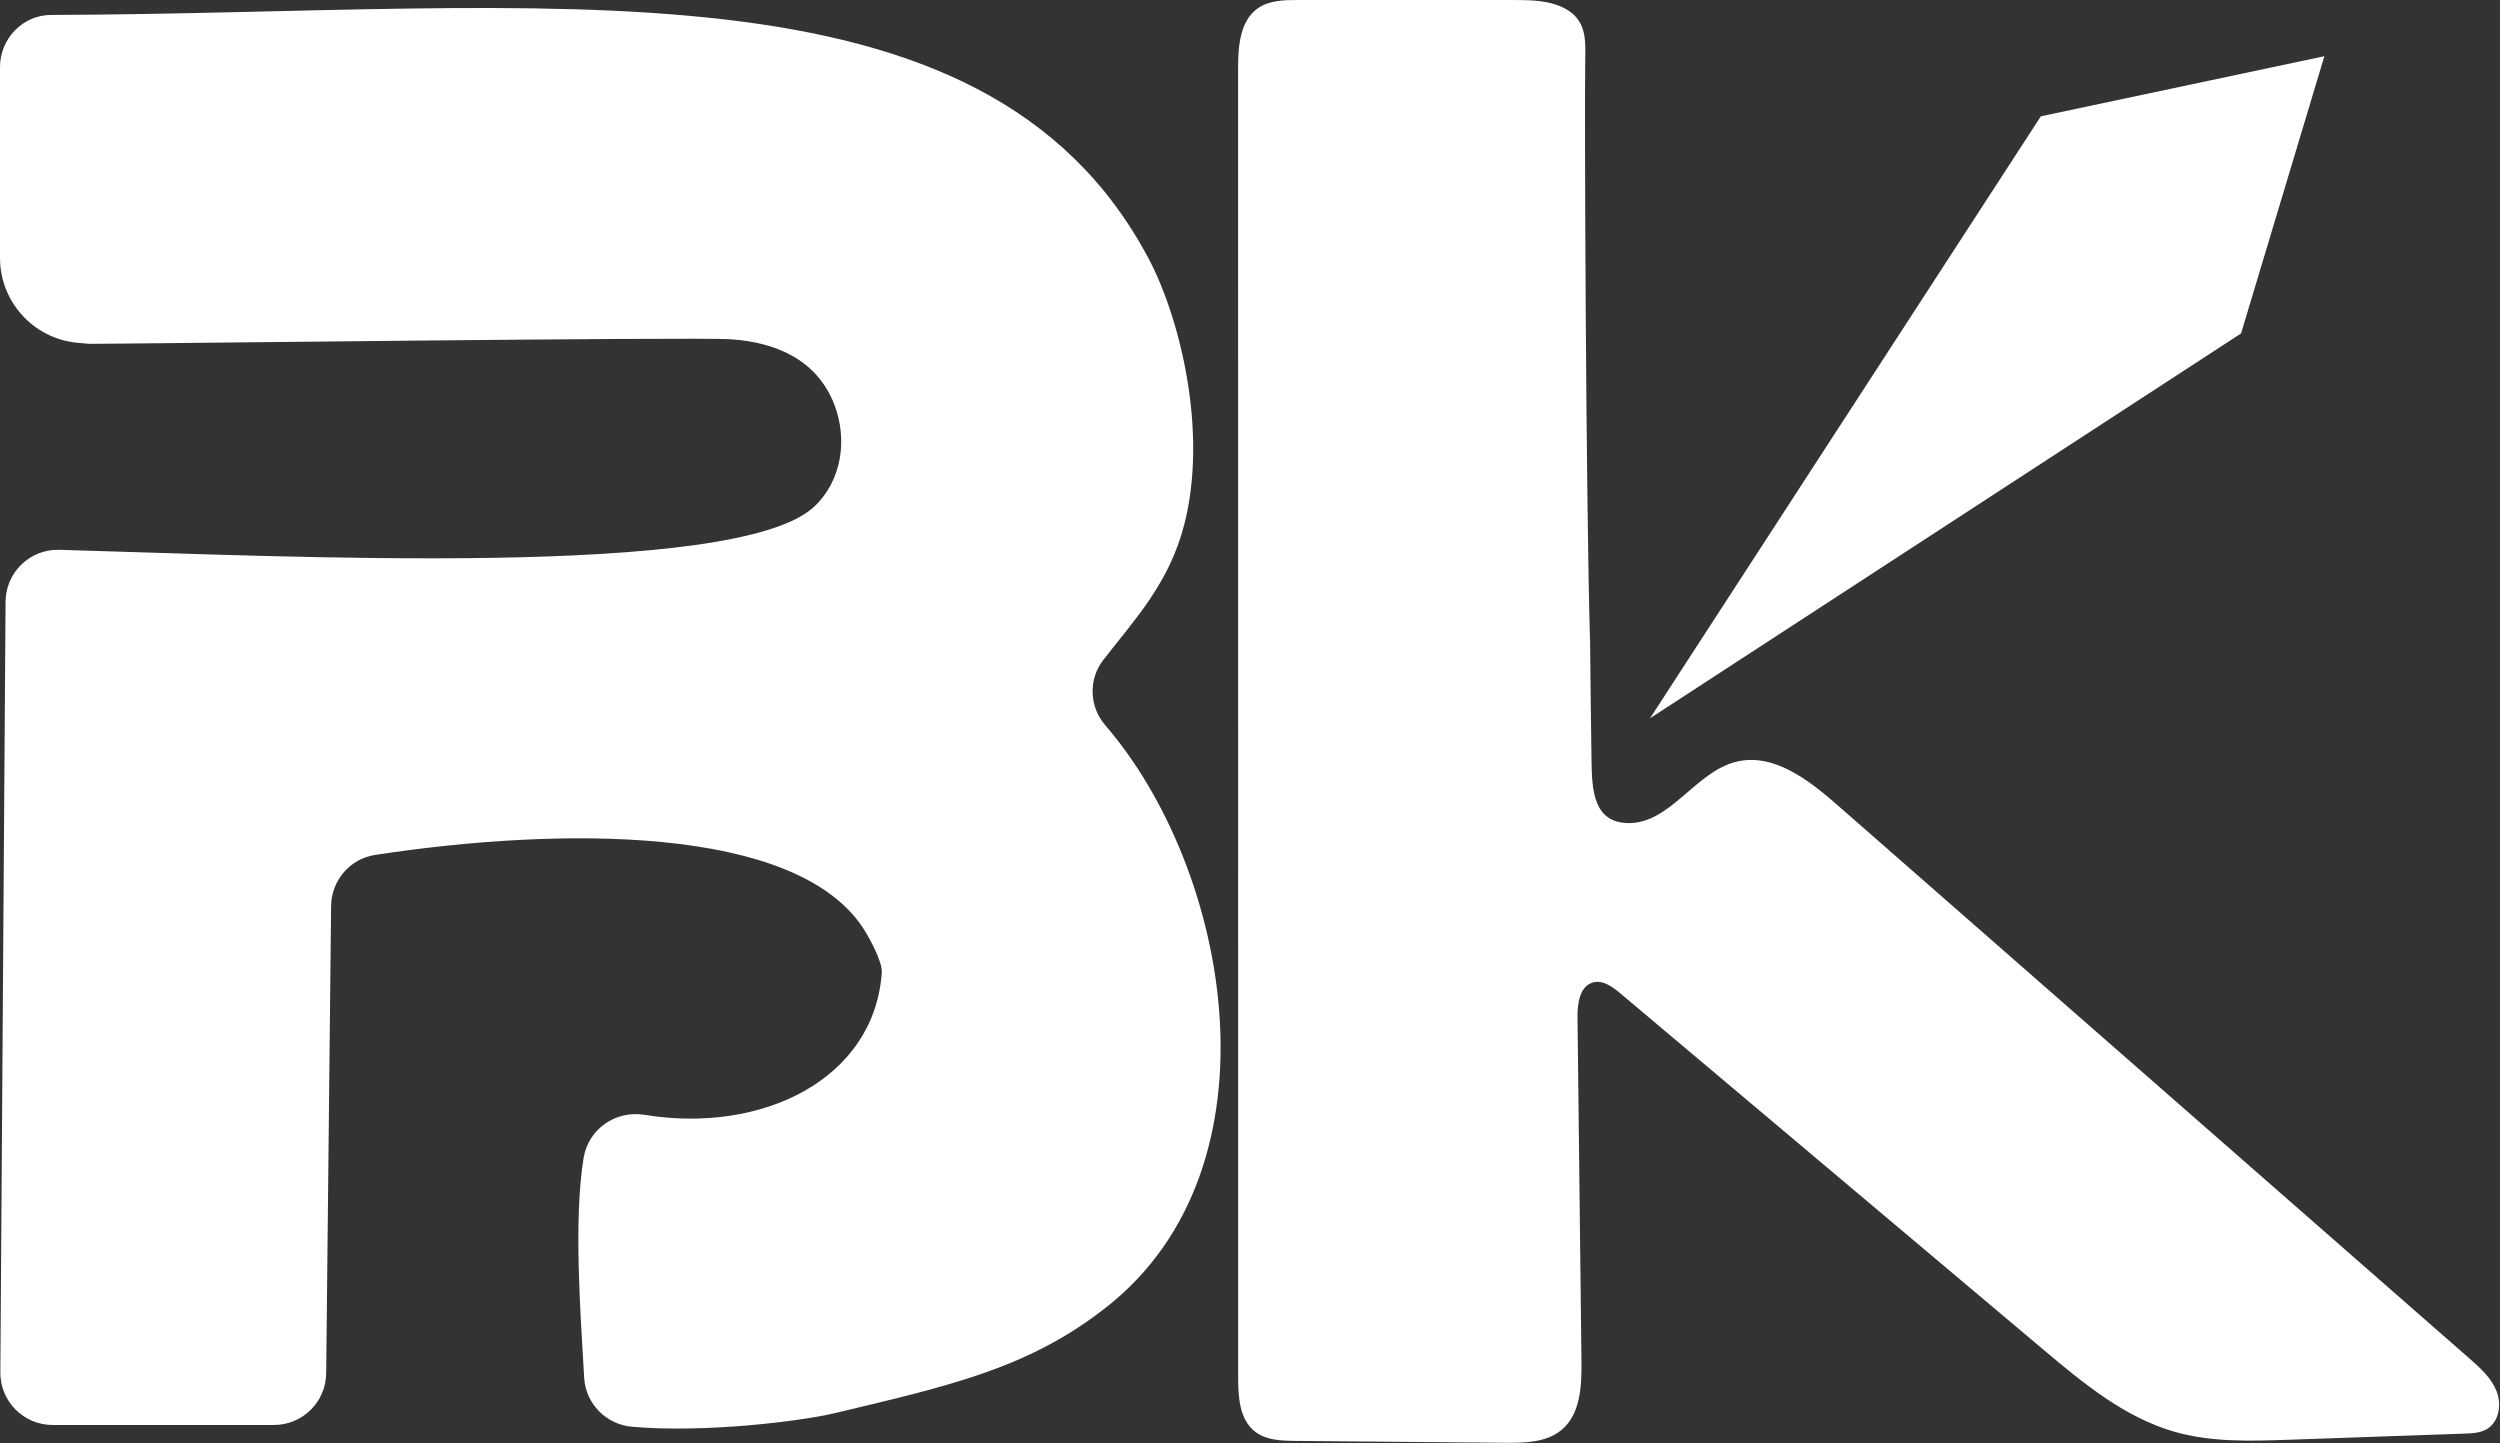
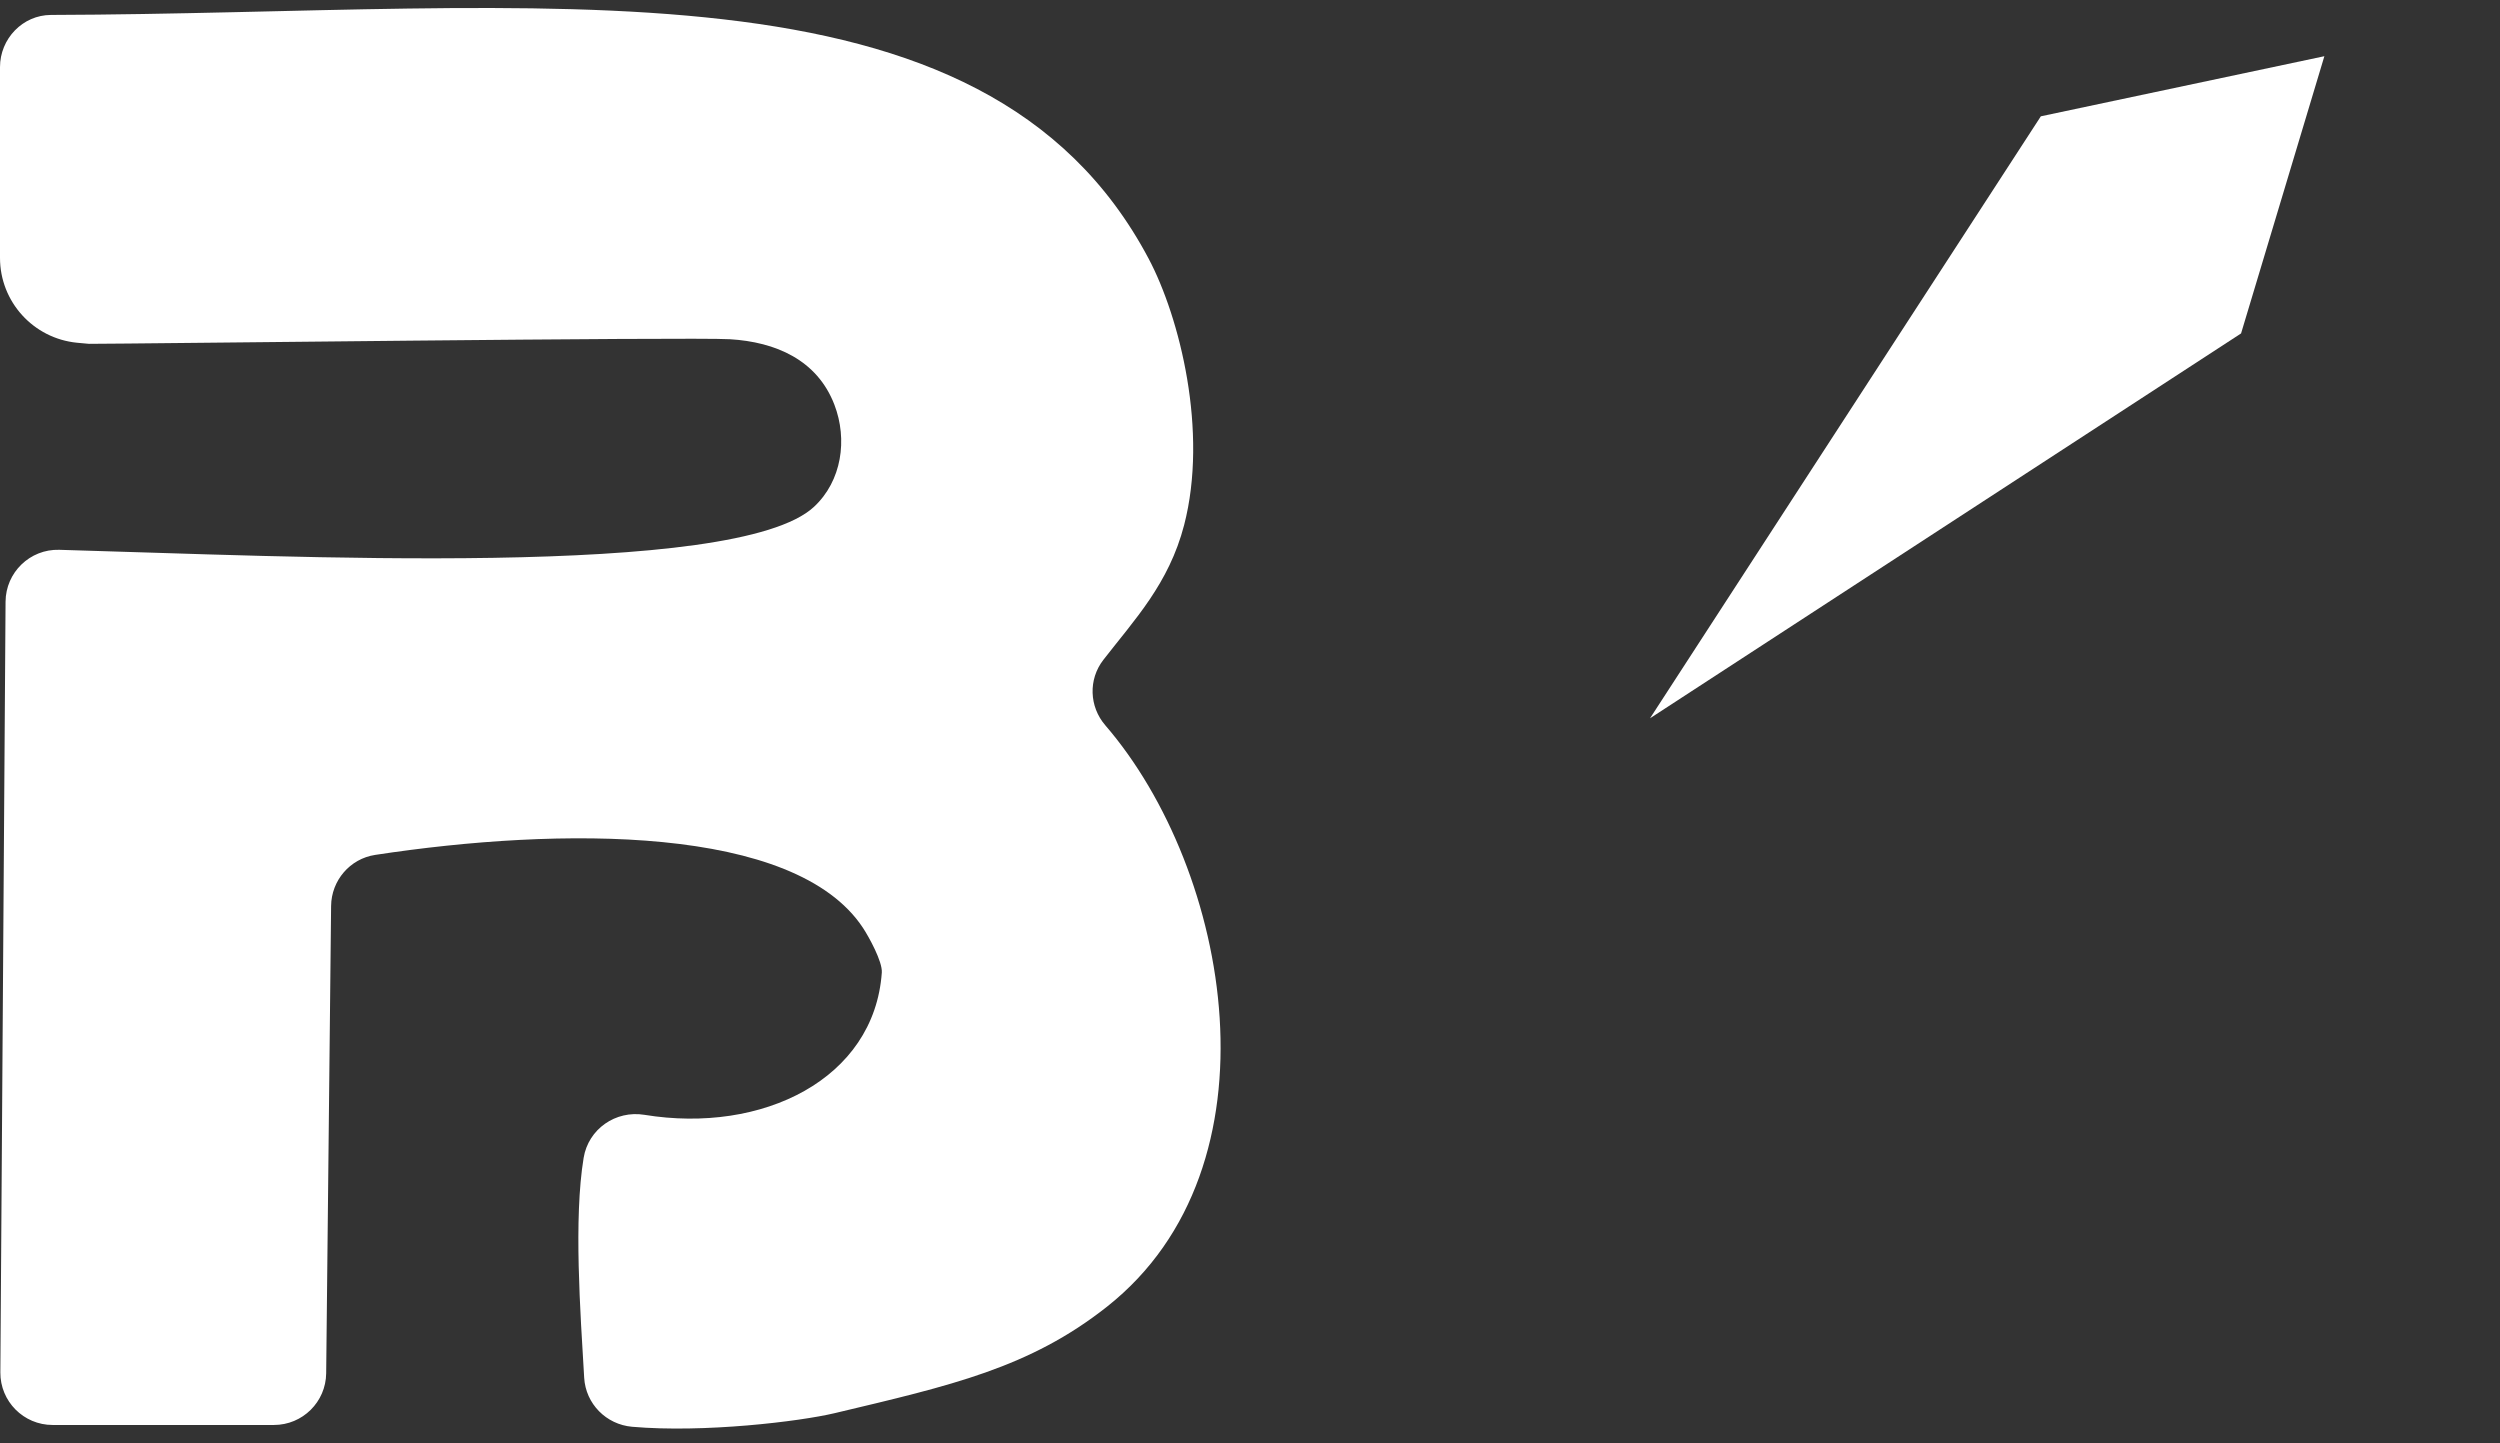
<svg xmlns="http://www.w3.org/2000/svg" width="563" height="325" viewBox="0 0 563 325" fill="none">
  <rect x="0" y="0" width="563" height="325" fill="#333333" stroke="none" />
-   <path d="M358.07 144.167C357.126 111.547 356.812 23.197 356.994 13.571C357.085 8.924 357.241 4.631 352.657 2.048C349.126 0.059 344.869 0.007 340.817 0.007C324.65 0.004 308.485 0.001 292.318 3.97118e-05C289.204 3.97118e-05 285.87 0.063 283.309 1.835C279.218 4.663 278.817 10.447 278.818 15.419C278.822 113.676 278.829 211.933 278.834 310.189C278.834 314.607 279.133 319.668 282.613 322.388C285.122 324.349 288.564 324.463 291.748 324.492C307.496 324.632 323.245 324.773 338.993 324.915C343.442 324.953 348.31 324.851 351.71 321.983C355.937 318.419 356.209 312.116 356.146 306.588C355.848 280.748 355.55 254.908 355.253 229.068C355.217 226 355.748 222.119 358.693 221.261C360.922 220.613 363.122 222.209 364.898 223.704C396.636 250.432 428.373 277.16 460.11 303.888C469.125 311.479 478.513 319.273 489.856 322.476C498.136 324.813 506.897 324.531 515.494 324.231C528.668 323.771 541.842 323.311 555.017 322.849C556.77 322.788 558.612 322.703 560.109 321.787C562.84 320.117 563.392 316.181 562.196 313.215C560.998 310.247 558.51 308.027 556.102 305.919C508.6 264.325 461.098 222.732 413.596 181.139C407.166 175.509 399.24 169.483 390.952 171.557C381.716 173.869 376.088 185.583 366.569 185.36C358.813 185.177 358.522 177.852 358.412 171.457C358.258 162.592 358.189 153.021 358.084 143.793" fill="white" />
  <path d="M0 15.122C0 8.73 5.099 3.382 11.491 3.364C122.836 3.038 221.447 -11.975 258.667 58.237C265.703 71.512 272.115 97.213 266.667 118.237C263.241 131.457 255.463 139.582 248.46 148.624C245.071 153.001 245.289 159.138 248.907 163.33C277.133 196.036 289.233 262.673 249.333 294.237C231.881 308.045 214.193 312.008 188 318.237C180.041 320.13 158.527 322.716 142.361 321.31C136.508 320.801 131.897 316.13 131.556 310.266C130.692 295.51 129.171 274.468 131.436 260.741C132.505 254.256 138.641 249.997 145.129 251.058C171.676 255.4 196.884 243.028 198.584 219.02C198.757 216.576 195.693 211.009 194.344 208.962C179.019 185.712 126.097 186.182 84.487 192.524C78.811 193.389 74.624 198.282 74.564 204.022L73.456 309.264C73.388 315.713 68.141 320.904 61.692 320.904H11.844C5.316 320.904 0.036 315.589 0.08 309.061L1.252 135.496C1.297 128.91 6.739 123.634 13.323 123.816C65.092 125.242 165.729 130.436 183.296 114.15C189.589 108.317 190.907 98.958 187.905 91.138C184.025 81.025 174.645 77.009 164.368 76.394C155.487 75.864 30.169 77.432 20.04 77.432C19.139 77.356 18.24 77.274 17.34 77.185C7.503 76.21 0 67.954 0 58.069V15.122Z" fill="white" />
  <path d="M371.585 161.757L459.597 26.193L523.449 12.657L504.687 75.088L371.585 161.757Z" fill="white" />
</svg>